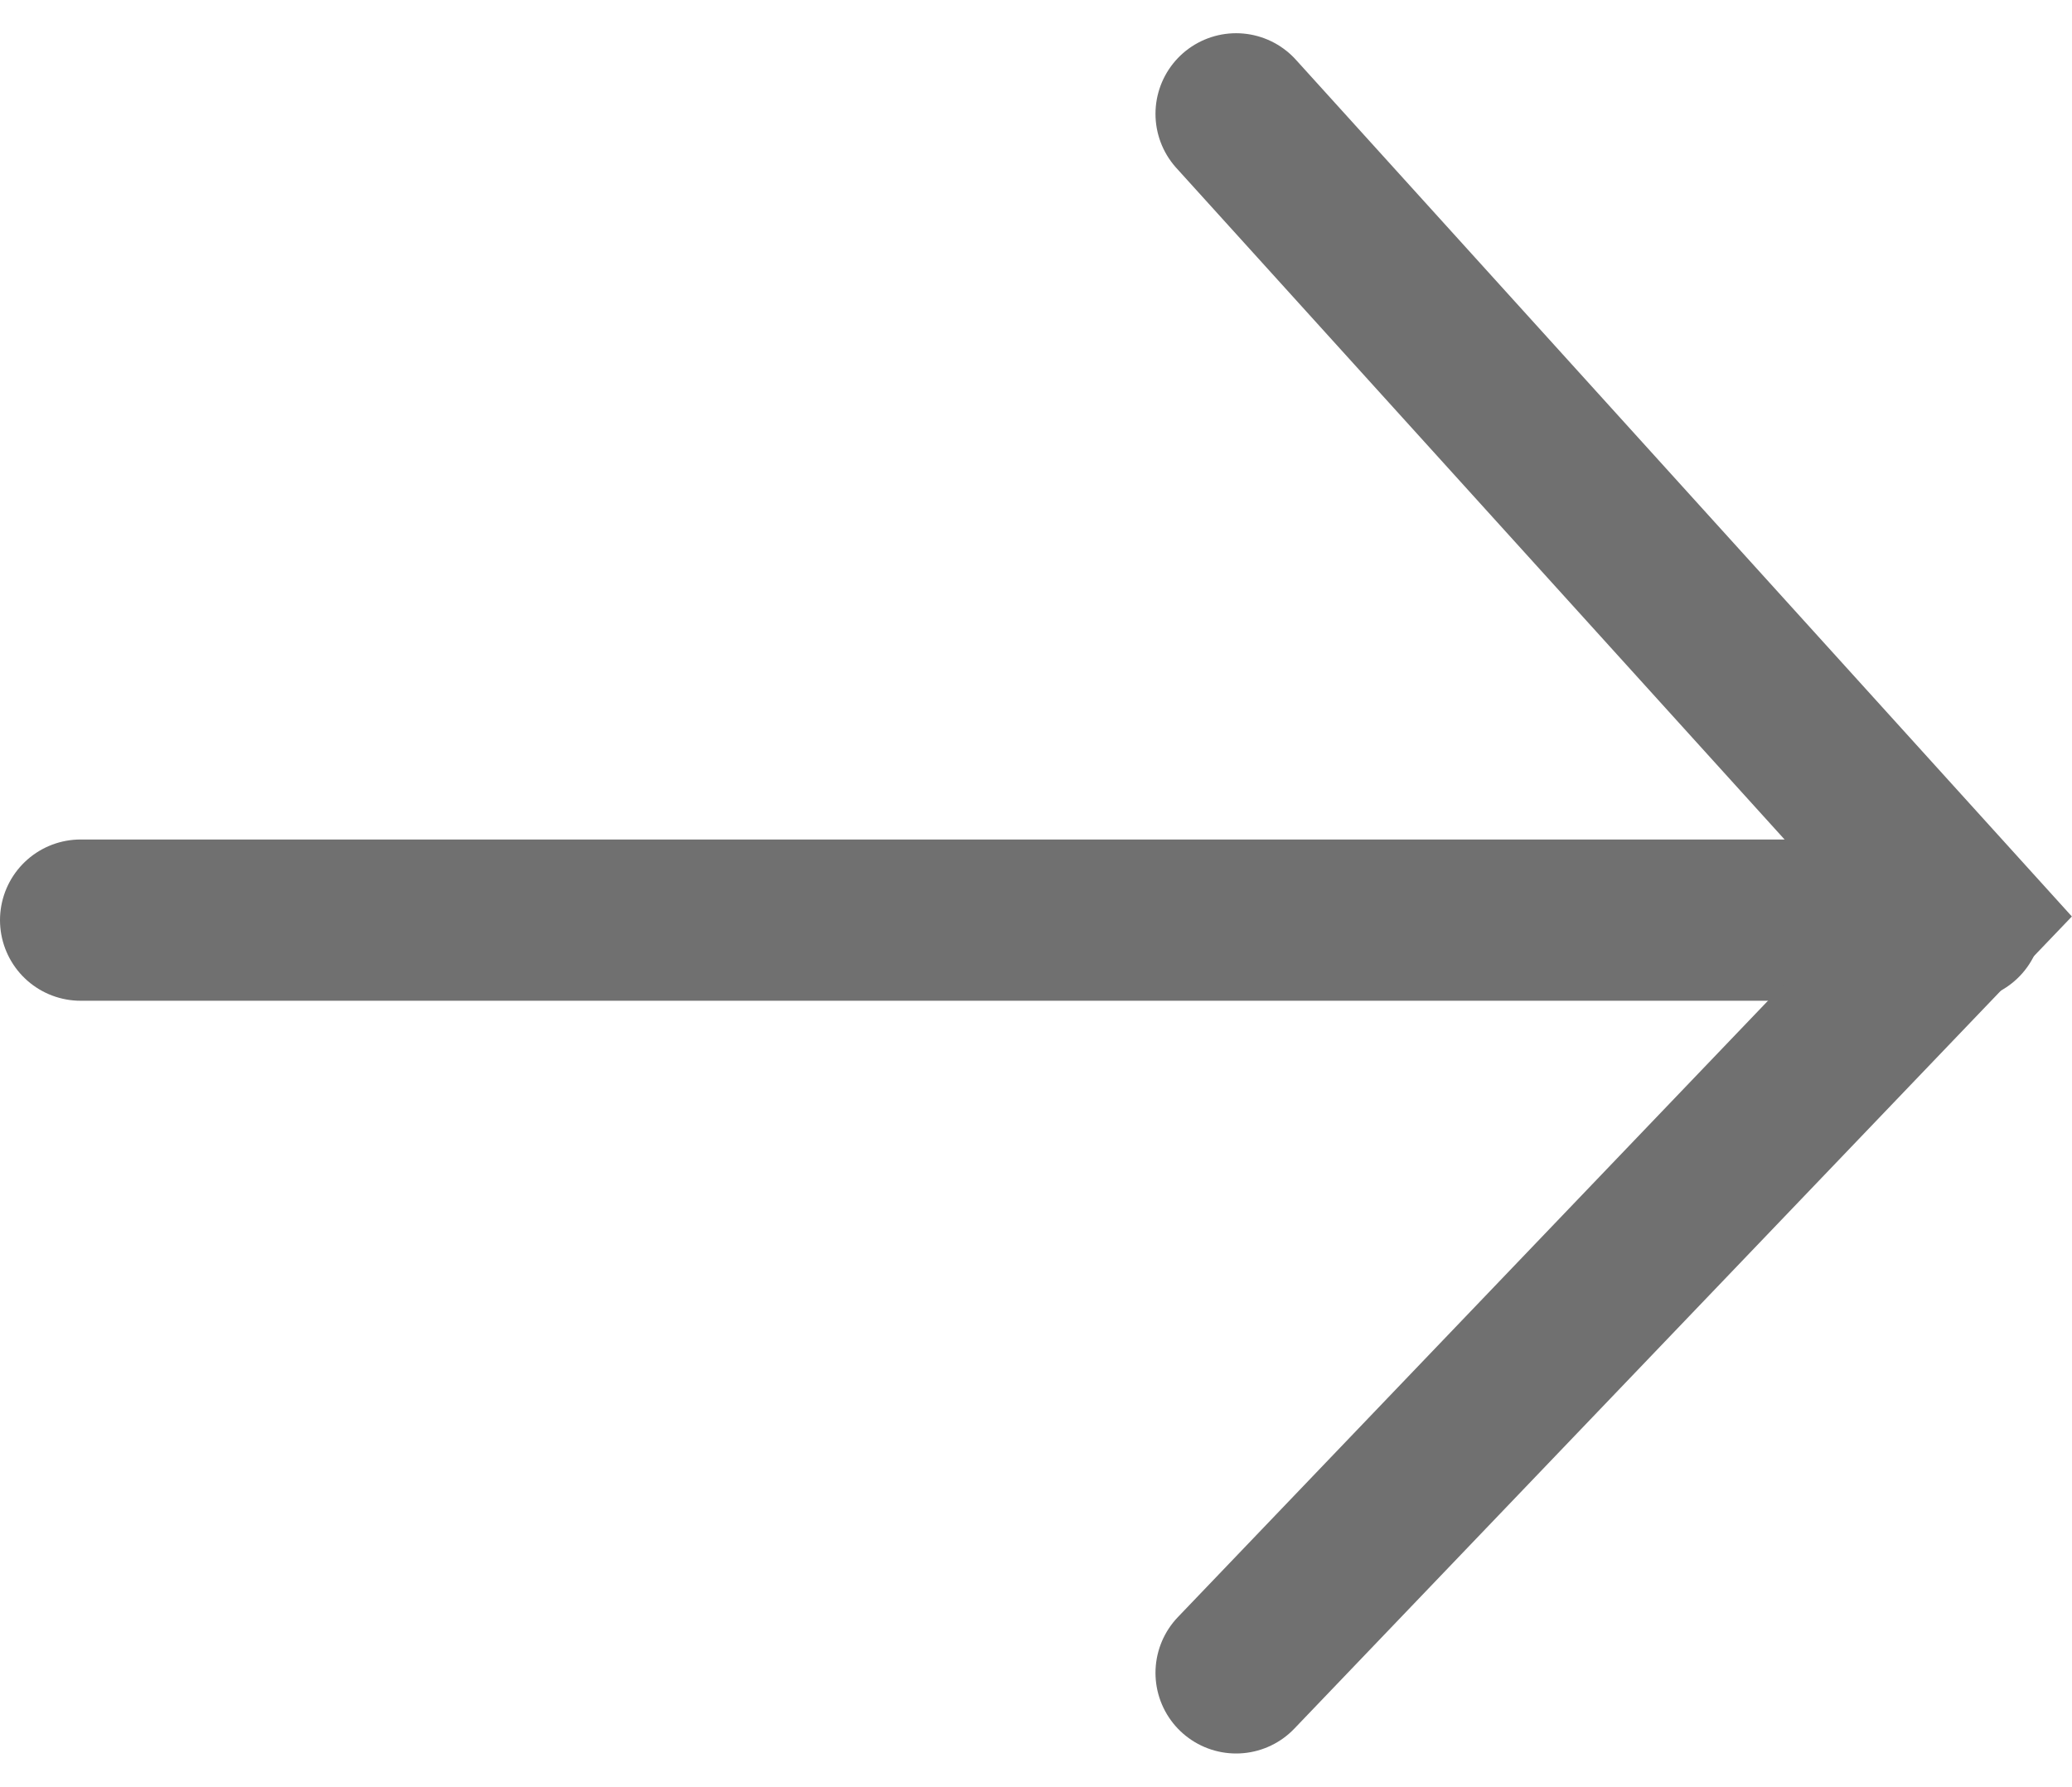
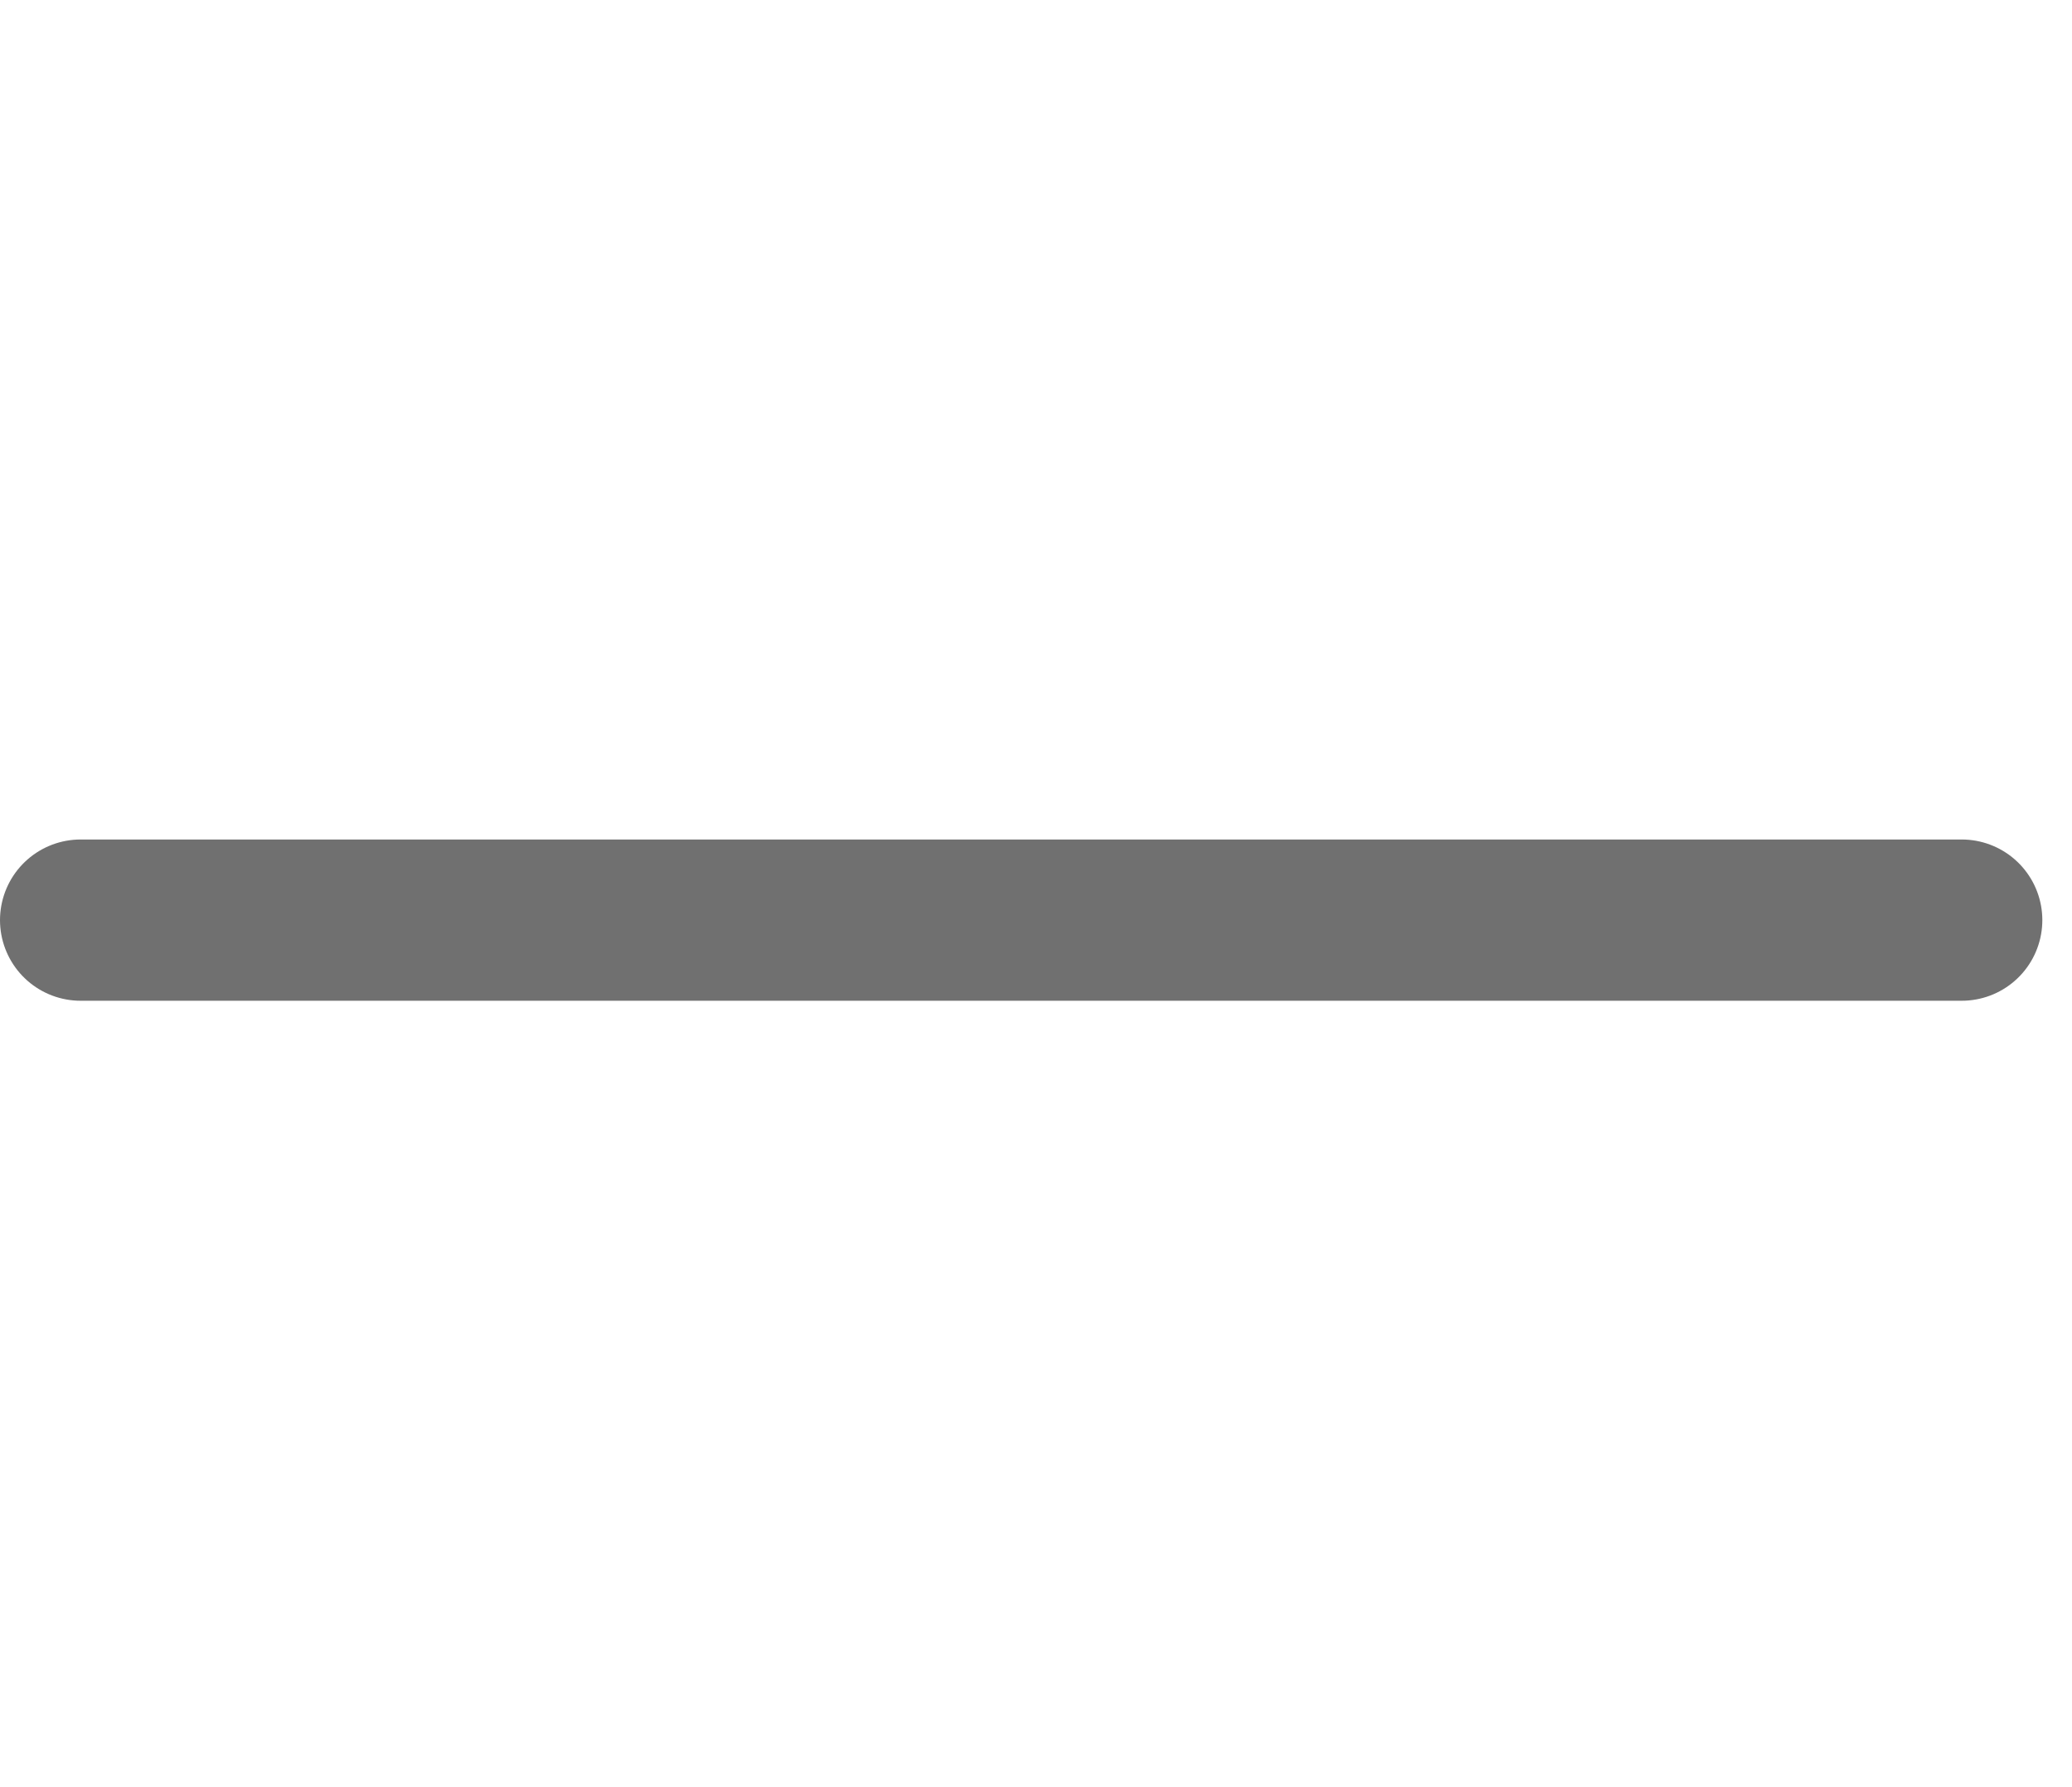
<svg xmlns="http://www.w3.org/2000/svg" width="12.85" height="11.08" viewBox="0 0 12.85 11.08">
  <g id="right_arrow" transform="translate(0.5 0.706)">
    <path id="Path_12883" data-name="Path 12883" d="M16622,447h11.666" transform="translate(-16622 -442)" fill="none" stroke="#707070" stroke-linecap="round" stroke-width="1" />
-     <path id="Path_12884" data-name="Path 12884" d="M16633.5,441l4.5,4.968-4.5,4.7" transform="translate(-16626.334 -441)" fill="none" stroke="#707070" stroke-linecap="round" stroke-width="1" />
  </g>
</svg>